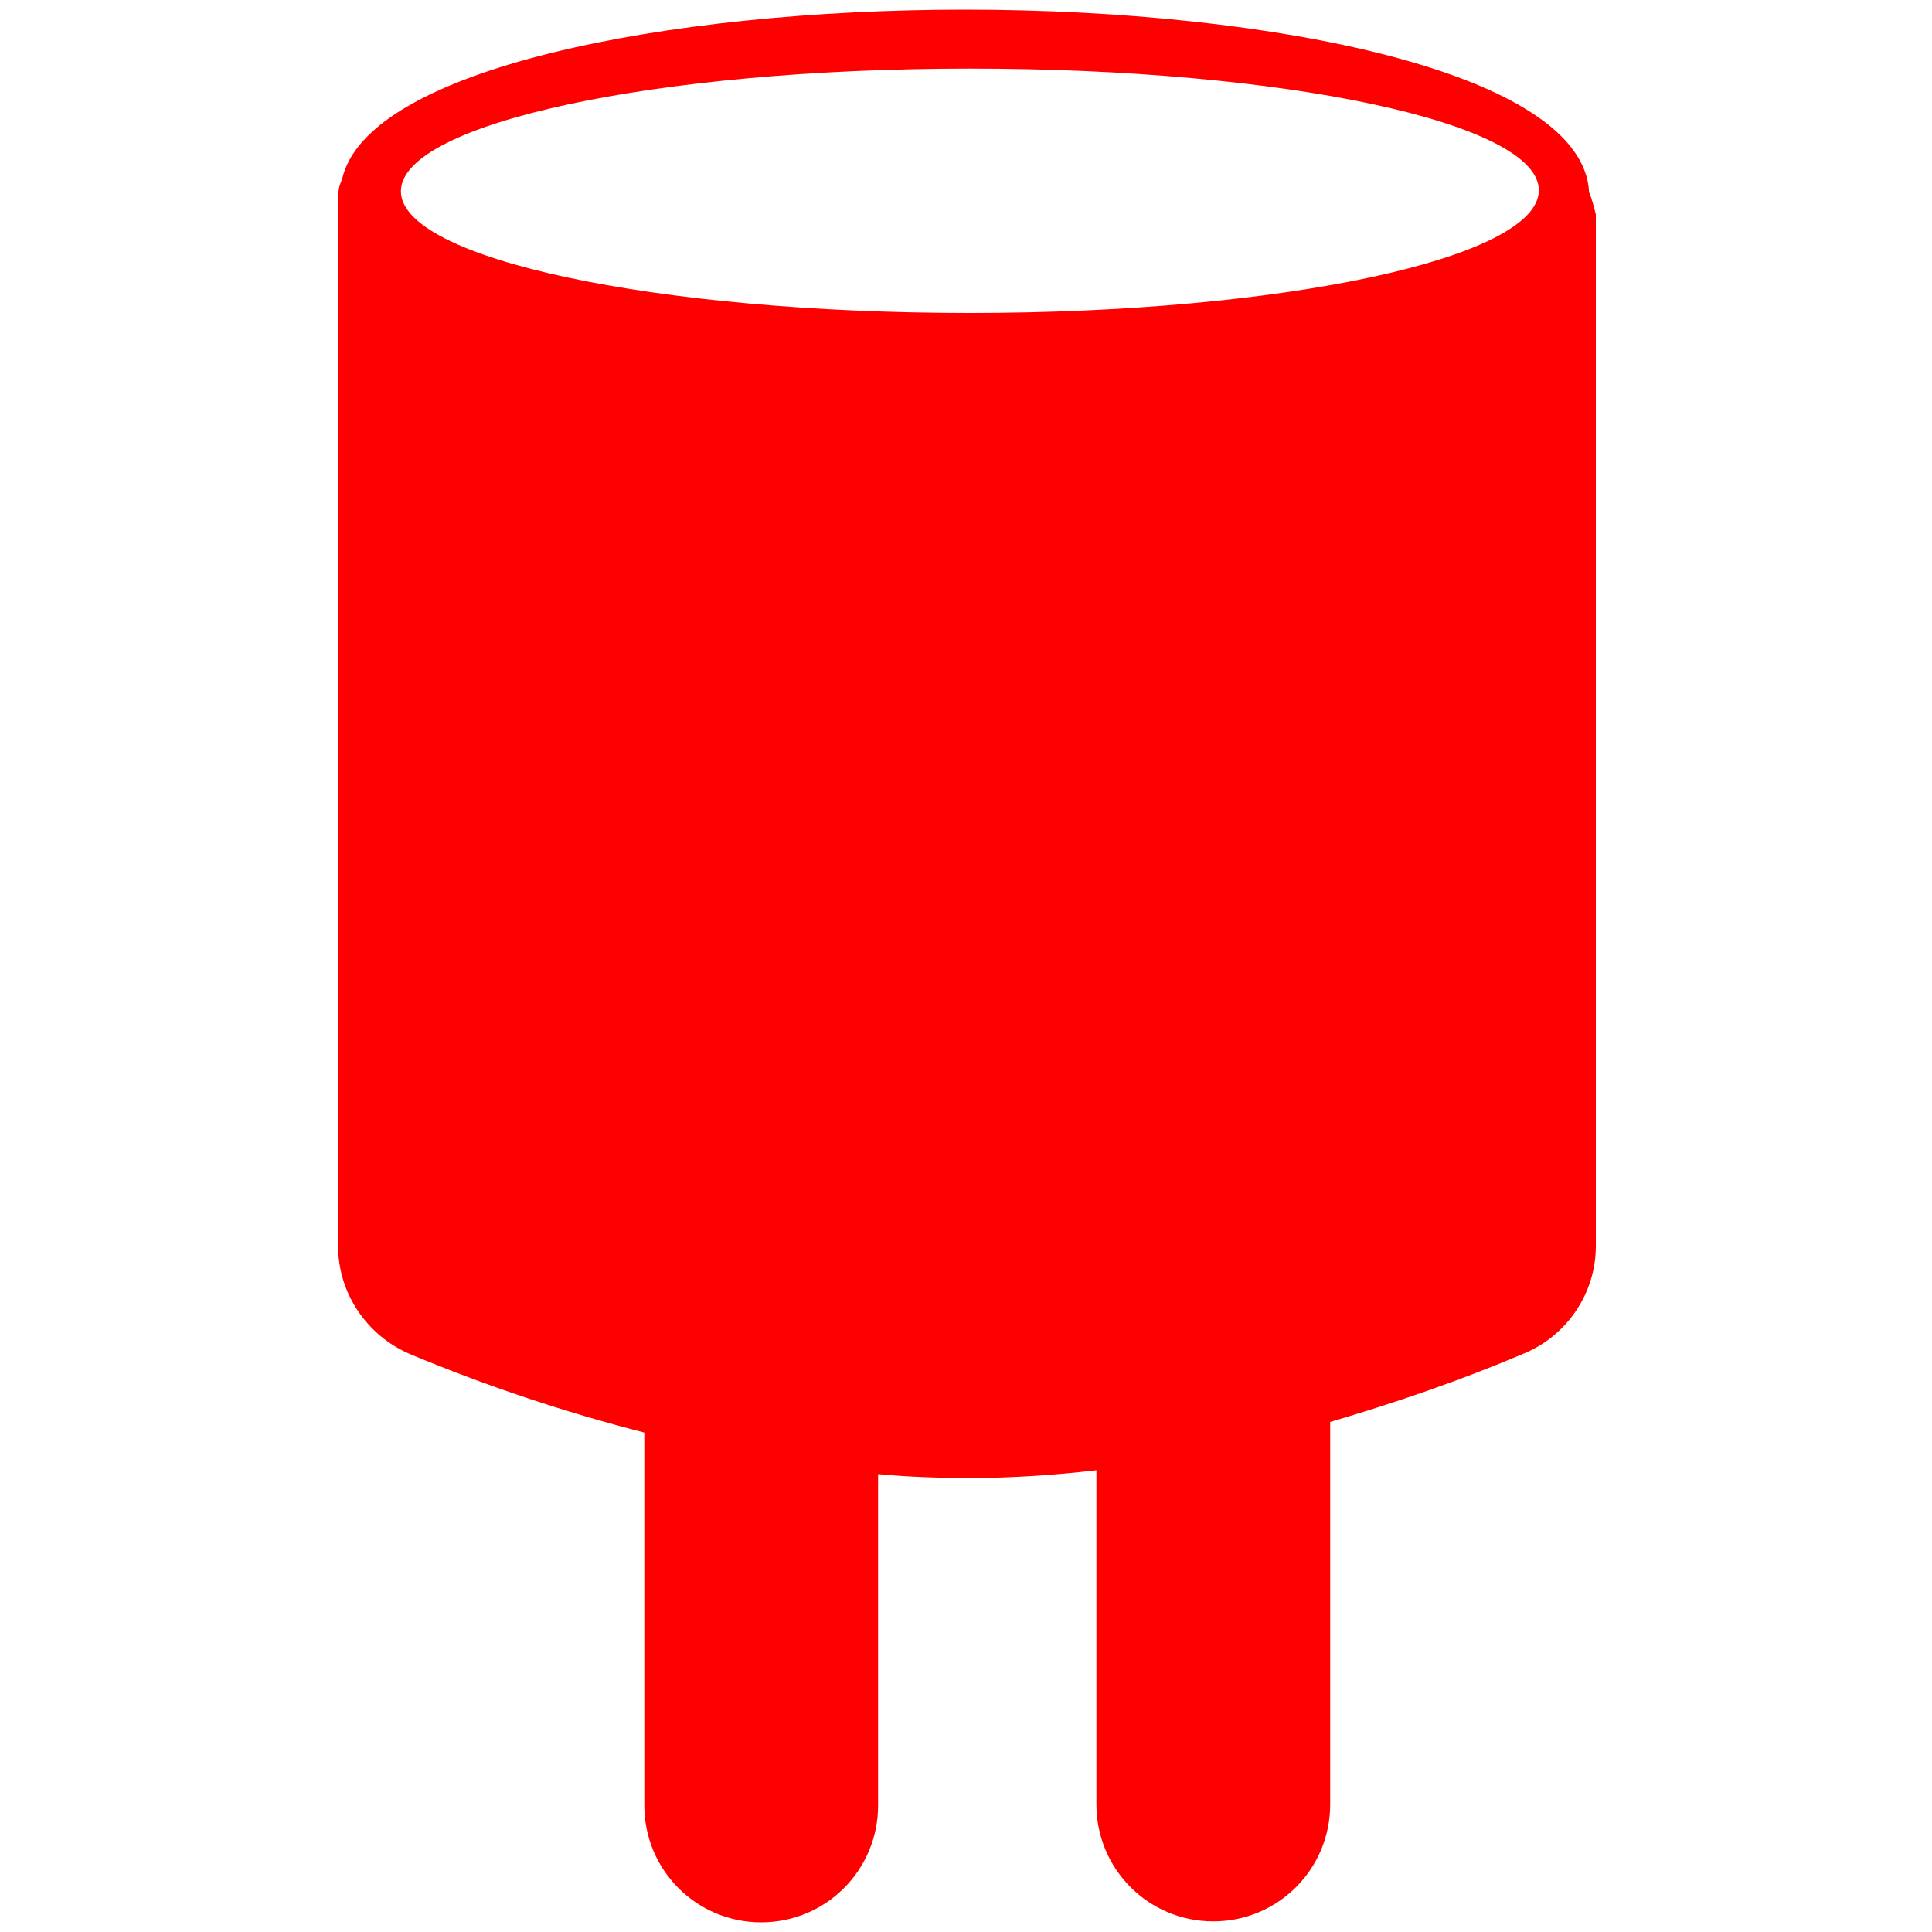
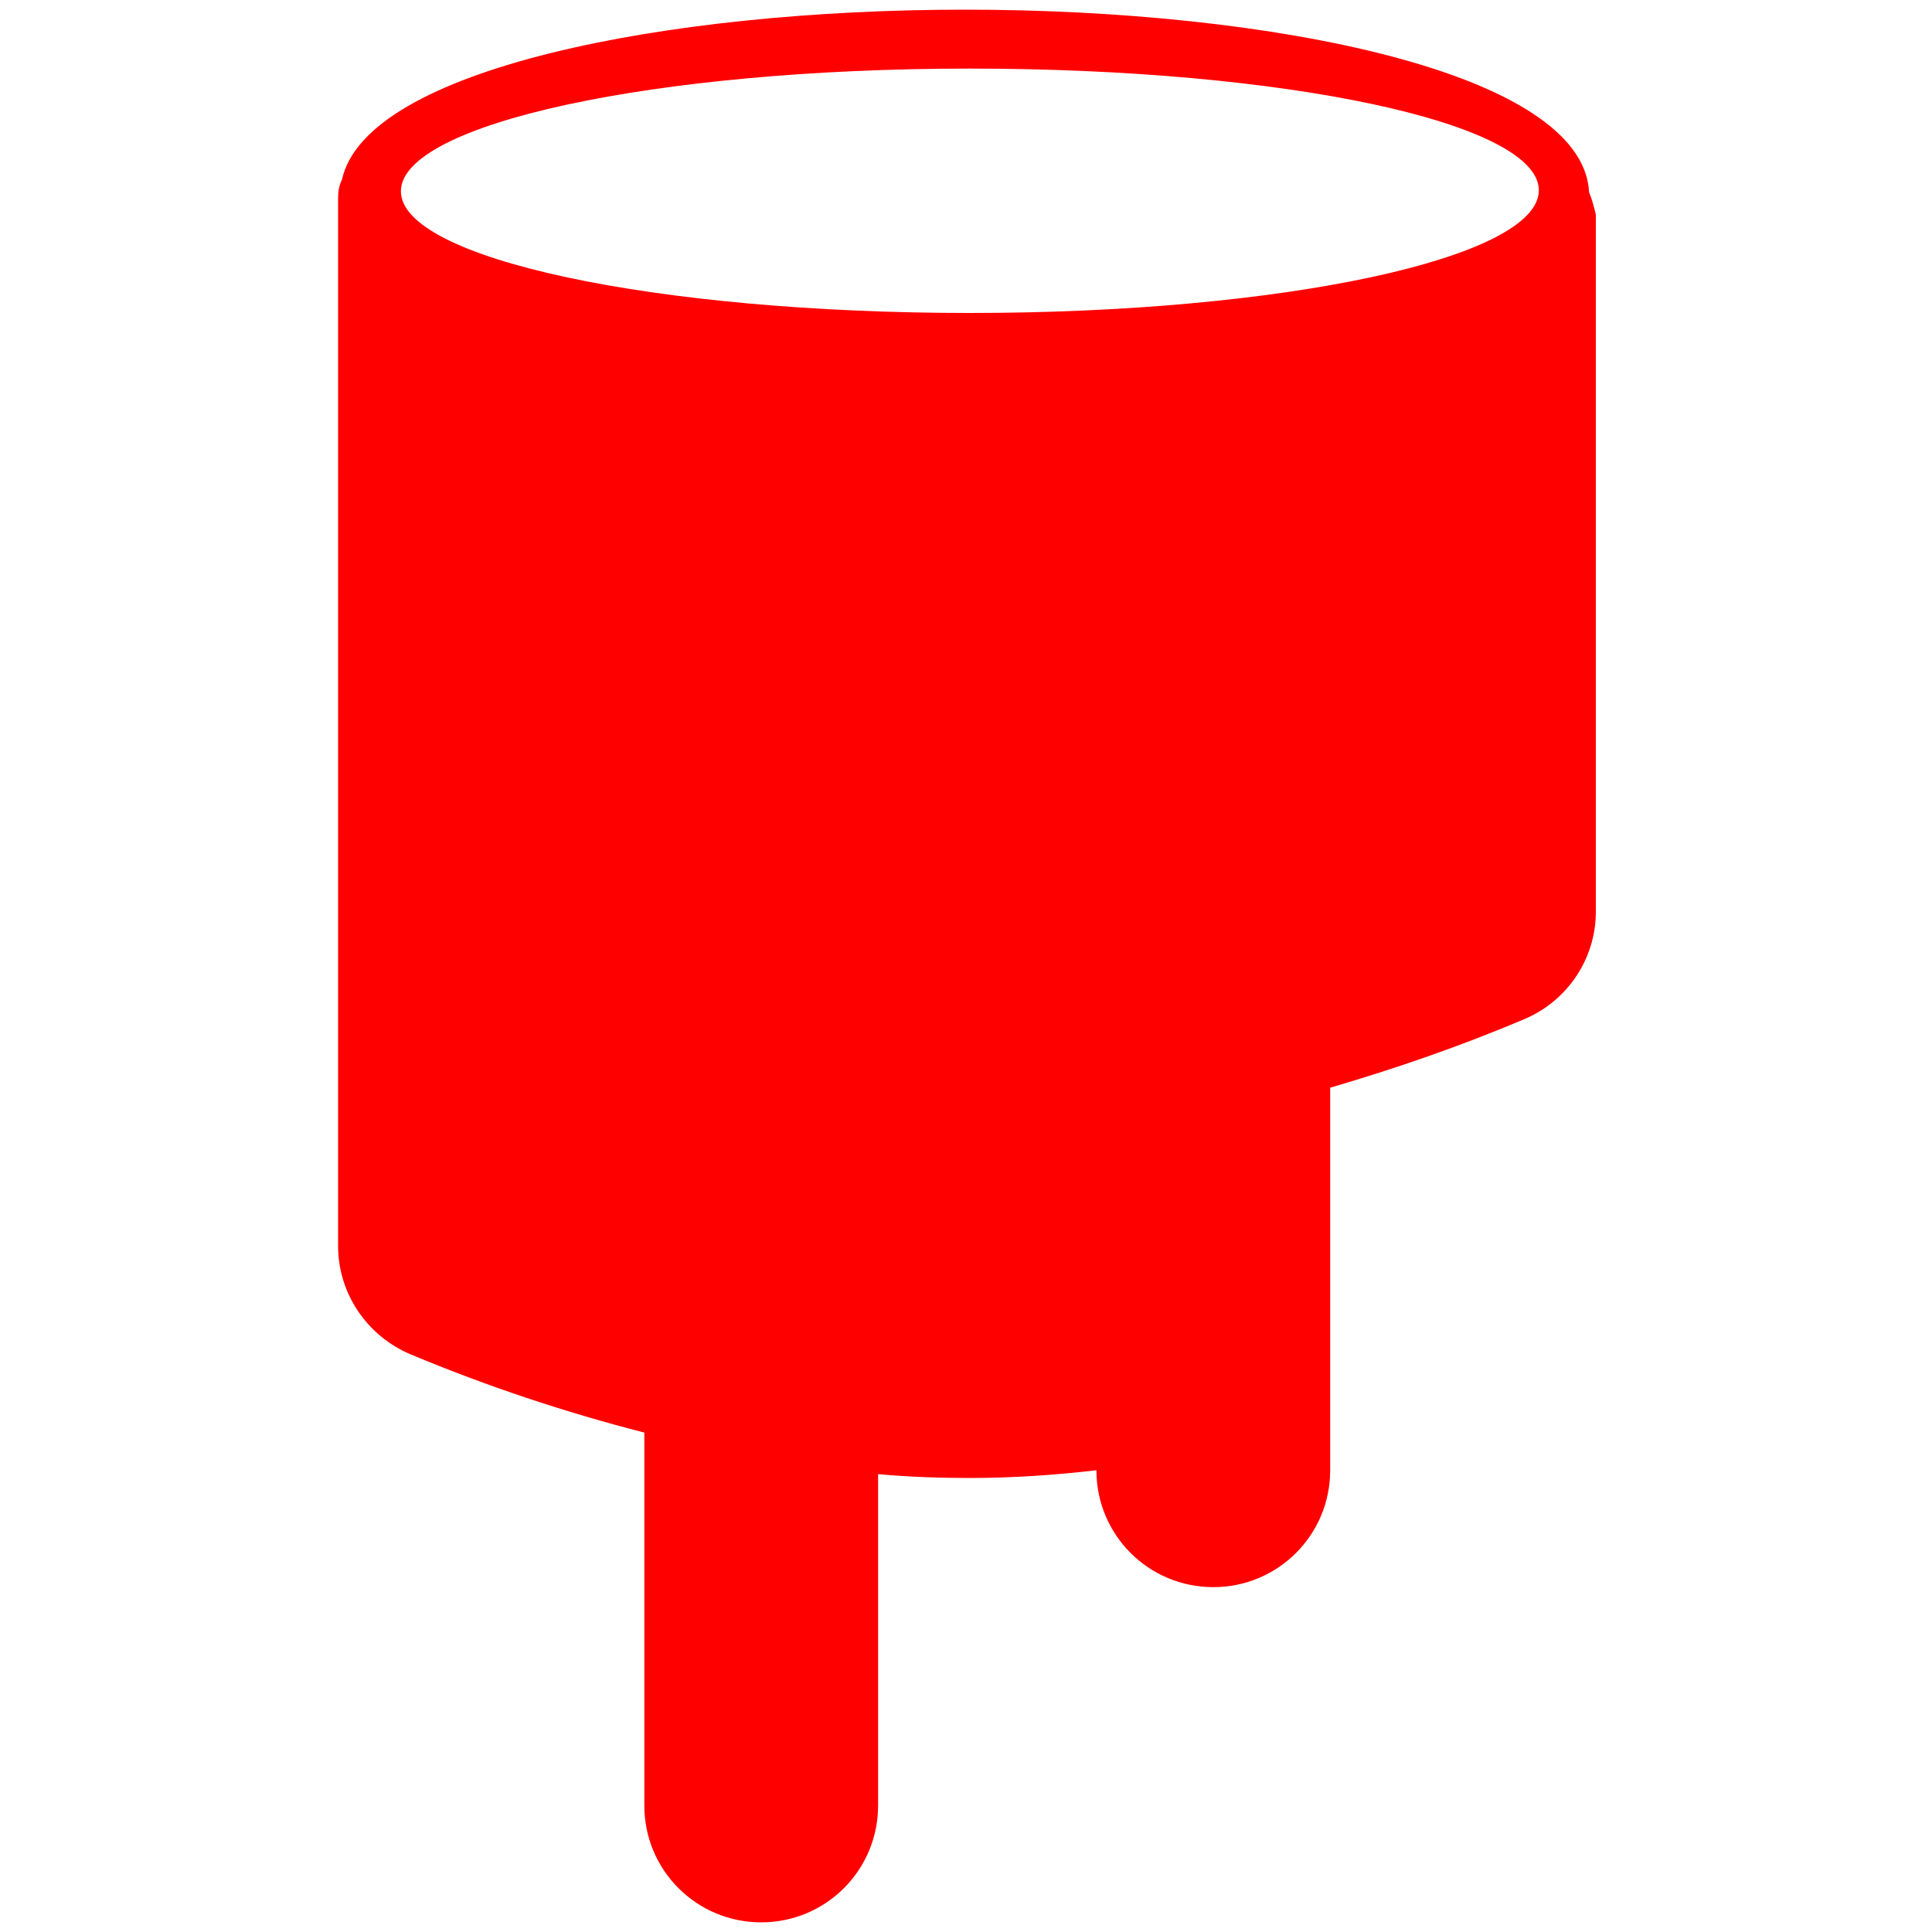
<svg xmlns="http://www.w3.org/2000/svg" version="1.1" id="Ebene_1" x="0px" y="0px" viewBox="0 0 200 200" style="enable-background:new 0 0 200 200;" xml:space="preserve">
  <style type="text/css">
	.st0{fill:#FF0000;}
</style>
-   <path class="st0" d="M164.5,19.9C163.9,7.5,131.7,1,99.9,1c-30.8,0-62,6.1-64.5,17.6c-0.3,0.6-0.4,1.2-0.4,1.9V129  c0,4.9,3,9.3,7.5,11.2c7.9,3.3,16,6,24.2,8.1v38.6c0,6.7,5.4,12.1,12.1,12.1s12.1-5.4,12.1-12.1v-34.3c3.2,0.3,6.4,0.4,9.6,0.4  c4.3,0,8.7-0.3,13-0.8v34.6c0,6.7,5.4,12.1,12.1,12.1s12.1-5.4,12.1-12.1v-39.6c6.8-2,13.5-4.3,20.1-7.1c4.5-1.9,7.4-6.3,7.4-11.1  V22.2C165,21.4,164.8,20.6,164.5,19.9L164.5,19.9z M100.4,32.4c-32.5,0-58.9-5.6-58.9-12.6S67.8,7.1,100.4,7.1s58.9,5.6,58.9,12.6  S132.9,32.4,100.4,32.4z" />
+   <path class="st0" d="M164.5,19.9C163.9,7.5,131.7,1,99.9,1c-30.8,0-62,6.1-64.5,17.6c-0.3,0.6-0.4,1.2-0.4,1.9V129  c0,4.9,3,9.3,7.5,11.2c7.9,3.3,16,6,24.2,8.1v38.6c0,6.7,5.4,12.1,12.1,12.1s12.1-5.4,12.1-12.1v-34.3c3.2,0.3,6.4,0.4,9.6,0.4  c4.3,0,8.7-0.3,13-0.8c0,6.7,5.4,12.1,12.1,12.1s12.1-5.4,12.1-12.1v-39.6c6.8-2,13.5-4.3,20.1-7.1c4.5-1.9,7.4-6.3,7.4-11.1  V22.2C165,21.4,164.8,20.6,164.5,19.9L164.5,19.9z M100.4,32.4c-32.5,0-58.9-5.6-58.9-12.6S67.8,7.1,100.4,7.1s58.9,5.6,58.9,12.6  S132.9,32.4,100.4,32.4z" />
</svg>